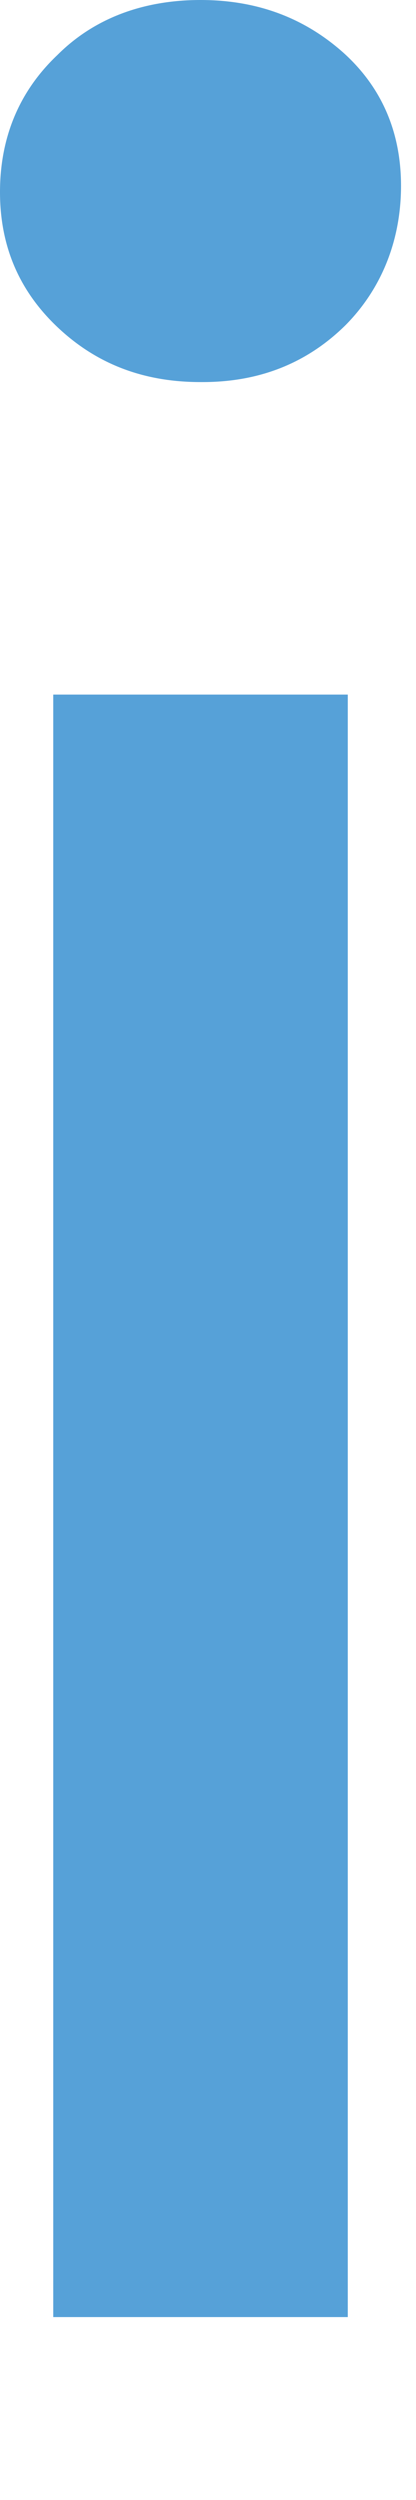
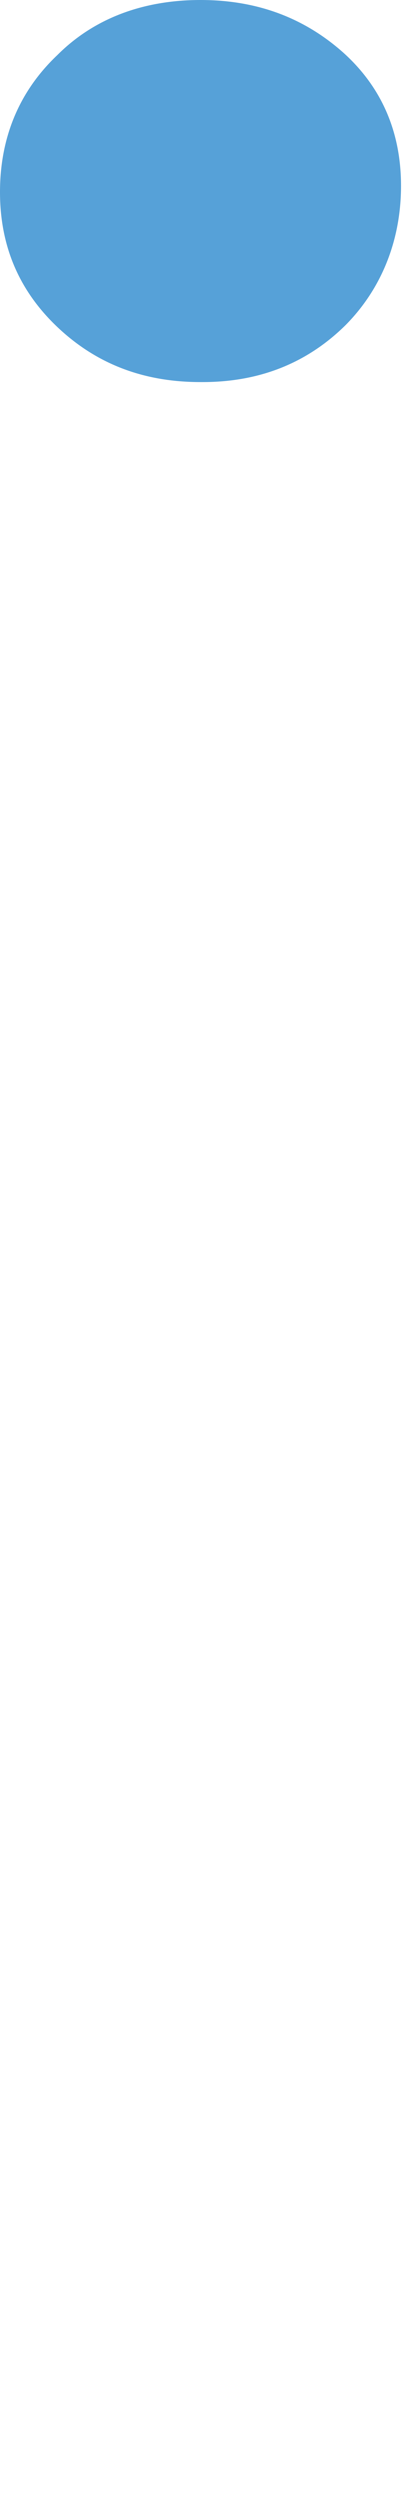
<svg xmlns="http://www.w3.org/2000/svg" fill="none" height="100%" overflow="visible" preserveAspectRatio="none" style="display: block;" viewBox="0 0 1 6" width="100%">
-   <path d="M0.482 0.917C0.344 0.917 0.231 0.873 0.138 0.785C0.044 0.696 0 0.588 0 0.461C0 0.333 0.044 0.221 0.138 0.132C0.226 0.044 0.344 0 0.482 0C0.62 0 0.733 0.044 0.826 0.127C0.919 0.211 0.964 0.319 0.964 0.446C0.964 0.574 0.919 0.691 0.831 0.78C0.742 0.868 0.629 0.917 0.487 0.917H0.482ZM0.128 5.561V1.667H0.836V5.561H0.128Z" fill="#56A1D8" id="Vector" />
+   <path d="M0.482 0.917C0.344 0.917 0.231 0.873 0.138 0.785C0.044 0.696 0 0.588 0 0.461C0 0.333 0.044 0.221 0.138 0.132C0.226 0.044 0.344 0 0.482 0C0.62 0 0.733 0.044 0.826 0.127C0.919 0.211 0.964 0.319 0.964 0.446C0.964 0.574 0.919 0.691 0.831 0.78C0.742 0.868 0.629 0.917 0.487 0.917H0.482ZM0.128 5.561V1.667H0.836H0.128Z" fill="#56A1D8" id="Vector" />
</svg>